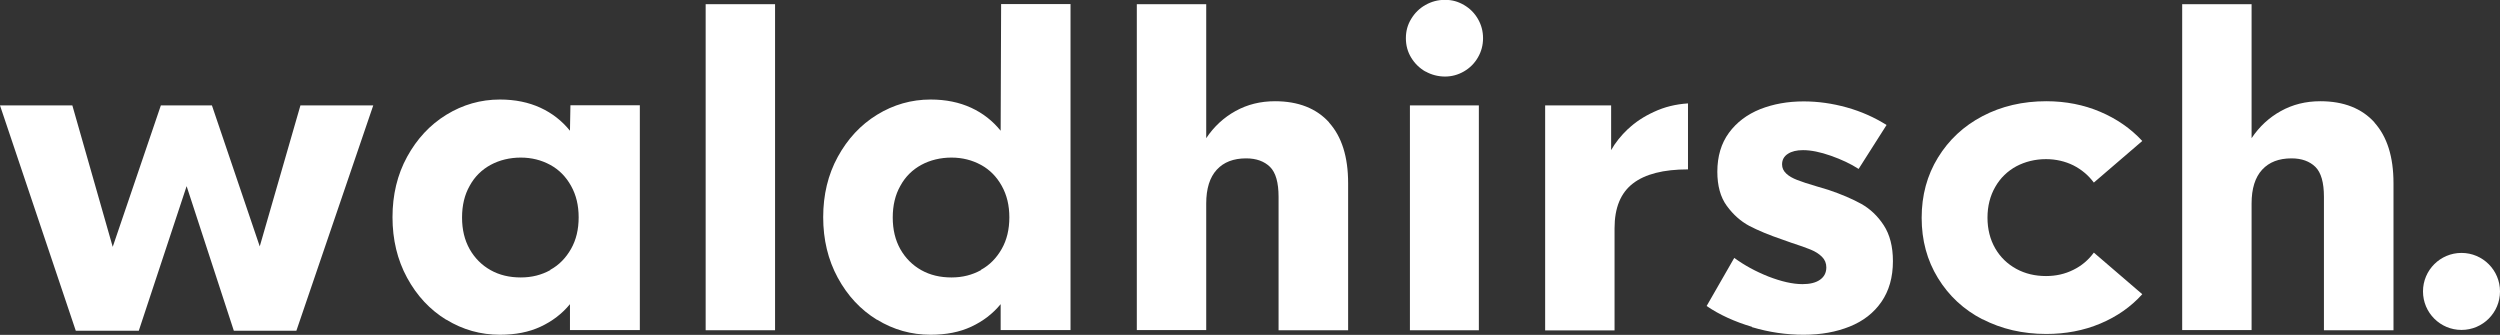
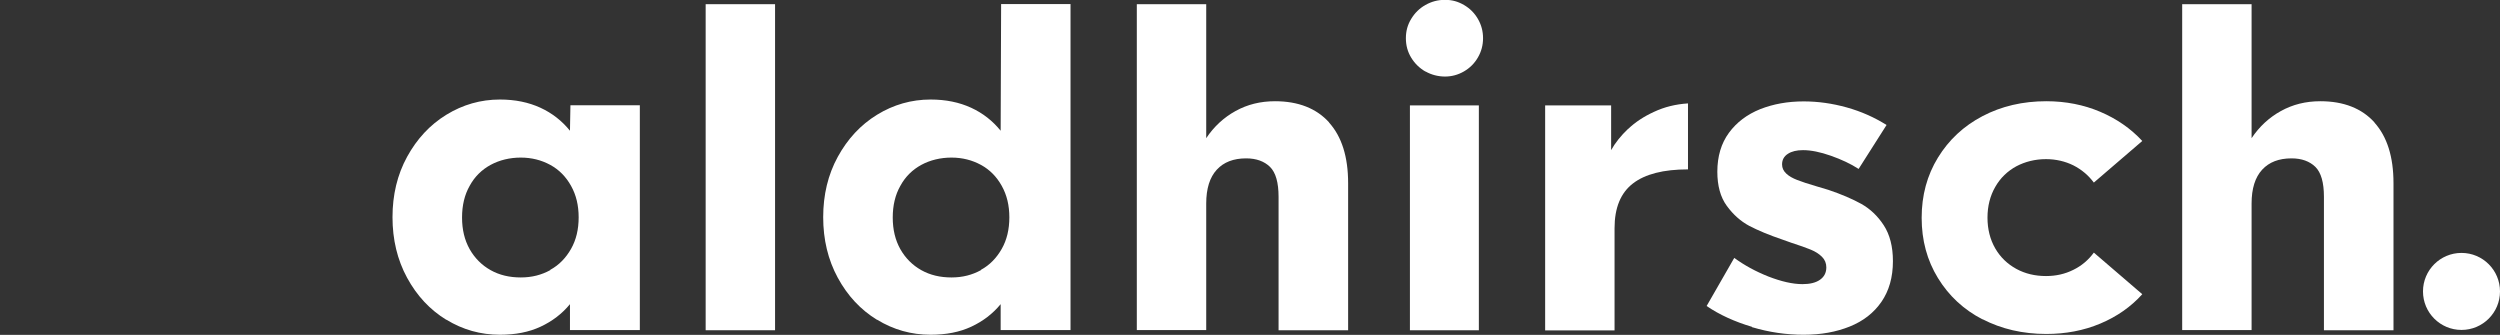
<svg xmlns="http://www.w3.org/2000/svg" id="Ebene_2" data-name="Ebene 2" viewBox="0 0 161.02 21.57">
  <rect x="0" y="0" width="161.02" height="21.57" fill="#333333" stroke="none" />
  <defs>
    <style> .cls-1 { fill: #ffffff; } .cls-1, .cls-2 { stroke-width: 0px; } .cls-2 { fill: #ffffff; } </style>
  </defs>
  <g id="Ebene_1-2" data-name="Ebene 1">
    <g>
      <g>
-         <path class="cls-2" d="M24.04,6.79l-4.95,14.51h-4.03l-3.04-9.31-3.08,9.31h-4.06L0,6.79h4.66l2.6,9.11,3.1-9.11h3.29l3.08,9.08,2.62-9.08h4.68Z" />
        <path class="cls-2" d="M28.75,20.6c-1.06-.65-1.9-1.55-2.53-2.71-.63-1.16-.94-2.46-.94-3.9s.31-2.74.94-3.89c.63-1.15,1.47-2.06,2.53-2.71,1.06-.65,2.21-.98,3.45-.98.98,0,1.85.18,2.61.53s1.39.85,1.9,1.48l.03-1.64h4.47v14.48h-4.5v-1.67c-.51.62-1.14,1.1-1.89,1.45s-1.62.52-2.62.52c-1.24,0-2.39-.32-3.45-.97ZM35.44,17.38c.57-.31,1.01-.77,1.34-1.35s.49-1.26.49-2.03-.16-1.44-.49-2.03-.77-1.04-1.34-1.35-1.2-.47-1.9-.47-1.37.16-1.94.47-1.03.76-1.35,1.35c-.33.58-.49,1.26-.49,2.04s.16,1.45.49,2.04c.33.58.78,1.03,1.35,1.35s1.22.47,1.94.47,1.33-.16,1.9-.47Z" />
        <path class="cls-2" d="M45.45.27h4.47v21h-4.47V.27Z" />
        <path class="cls-2" d="M56.49,20.6c-1.06-.65-1.9-1.55-2.53-2.71-.63-1.16-.94-2.46-.94-3.9s.31-2.74.94-3.89c.63-1.15,1.47-2.06,2.53-2.71,1.06-.65,2.21-.98,3.45-.98.98,0,1.85.18,2.61.53s1.39.85,1.9,1.48l.03-8.16h4.47v21h-4.5v-1.67c-.51.62-1.14,1.1-1.89,1.45s-1.62.52-2.62.52c-1.24,0-2.39-.32-3.45-.97ZM63.18,17.38c.57-.31,1.01-.77,1.34-1.35s.49-1.26.49-2.03-.16-1.44-.49-2.03-.77-1.04-1.34-1.35-1.2-.47-1.9-.47-1.37.16-1.94.47-1.03.76-1.35,1.35c-.33.58-.49,1.26-.49,2.04s.16,1.45.49,2.04c.33.58.78,1.03,1.35,1.35s1.22.47,1.94.47,1.33-.16,1.9-.47Z" />
        <path class="cls-2" d="M85.6,7.89c.82.91,1.23,2.21,1.23,3.91v9.47h-4.48v-8.59c0-.92-.18-1.56-.55-1.93-.37-.36-.88-.55-1.54-.55-.81,0-1.44.24-1.89.73-.45.49-.68,1.21-.68,2.18v8.15h-4.47V.27h4.47v8.63c.5-.75,1.13-1.33,1.89-1.75.76-.42,1.6-.63,2.54-.63,1.5,0,2.67.46,3.49,1.37Z" />
        <path class="cls-2" d="M91.81,4.61c-.38-.22-.69-.52-.92-.9-.23-.38-.34-.79-.34-1.25s.11-.86.34-1.24c.23-.38.53-.68.92-.9s.8-.33,1.26-.33.84.11,1.22.33c.38.22.68.52.9.9.22.38.33.79.33,1.24s-.11.86-.33,1.24c-.22.38-.52.68-.9.9-.38.22-.79.33-1.22.33s-.88-.11-1.26-.33ZM90.81,6.79h4.44v14.48h-4.44V6.79Z" />
        <path class="cls-2" d="M104.86,8.31c.46-.44,1.02-.81,1.68-1.11.66-.31,1.39-.49,2.18-.54v4.25c-1.58,0-2.76.3-3.55.91-.79.61-1.18,1.57-1.18,2.88v6.58h-4.47V6.79h4.25v2.88c.26-.47.63-.93,1.09-1.37Z" />
        <path class="cls-2" d="M112.84,21.05c-1.11-.33-2.08-.77-2.92-1.34l1.78-3.1c.64.47,1.37.87,2.2,1.2.83.32,1.56.49,2.2.49.47,0,.85-.09,1.12-.28.27-.19.41-.45.41-.8,0-.26-.09-.49-.28-.68-.19-.19-.43-.34-.72-.46s-.71-.27-1.24-.44l-.59-.21c-.86-.29-1.57-.59-2.13-.88-.56-.3-1.04-.73-1.45-1.29-.41-.56-.61-1.3-.61-2.2,0-.99.25-1.83.75-2.51.5-.68,1.17-1.18,2.01-1.52.84-.33,1.77-.5,2.8-.5.92,0,1.85.13,2.78.39s1.78.64,2.56,1.13l-1.8,2.83c-.51-.33-1.11-.61-1.79-.85-.68-.24-1.28-.36-1.79-.36-.41,0-.74.08-.98.24-.25.16-.37.39-.37.68,0,.23.09.42.27.59s.42.3.7.41.7.25,1.25.41l.77.23c.83.28,1.53.58,2.11.9.57.32,1.06.78,1.45,1.38s.59,1.37.59,2.31c0,1.04-.25,1.91-.74,2.62-.49.71-1.17,1.24-2.04,1.59s-1.85.53-2.97.53-2.22-.16-3.33-.49Z" />
        <path class="cls-2" d="M127.69,20.57c-1.22-.63-2.17-1.52-2.87-2.66-.7-1.14-1.05-2.43-1.05-3.88s.35-2.74,1.05-3.88c.7-1.14,1.65-2.03,2.87-2.67,1.22-.64,2.59-.96,4.11-.96,1.25,0,2.41.23,3.47.68s1.97,1.08,2.71,1.88l-3.12,2.68c-.35-.47-.79-.84-1.32-1.11-.53-.26-1.12-.4-1.76-.4-.7,0-1.34.16-1.91.46-.57.31-1.03.75-1.36,1.33-.33.57-.5,1.24-.5,1.98s.17,1.41.5,1.98c.33.57.79,1.01,1.36,1.32.57.31,1.21.46,1.91.46.64,0,1.22-.13,1.76-.4.53-.26.97-.63,1.32-1.11l3.12,2.68c-.73.81-1.63,1.44-2.7,1.89-1.07.45-2.23.67-3.48.67-1.52,0-2.89-.32-4.11-.95Z" />
        <path class="cls-2" d="M152.93,7.89c.82.91,1.23,2.21,1.23,3.91v9.47h-4.48v-8.59c0-.92-.18-1.56-.55-1.93-.37-.36-.88-.55-1.54-.55-.81,0-1.44.24-1.89.73-.45.49-.68,1.21-.68,2.18v8.15h-4.47V.27h4.47v8.63c.5-.75,1.13-1.33,1.89-1.75.76-.42,1.6-.63,2.54-.63,1.5,0,2.67.46,3.49,1.37Z" />
      </g>
      <circle class="cls-1" cx="158.54" cy="18.77" r="2.48" />
    </g>
  </g>
</svg>